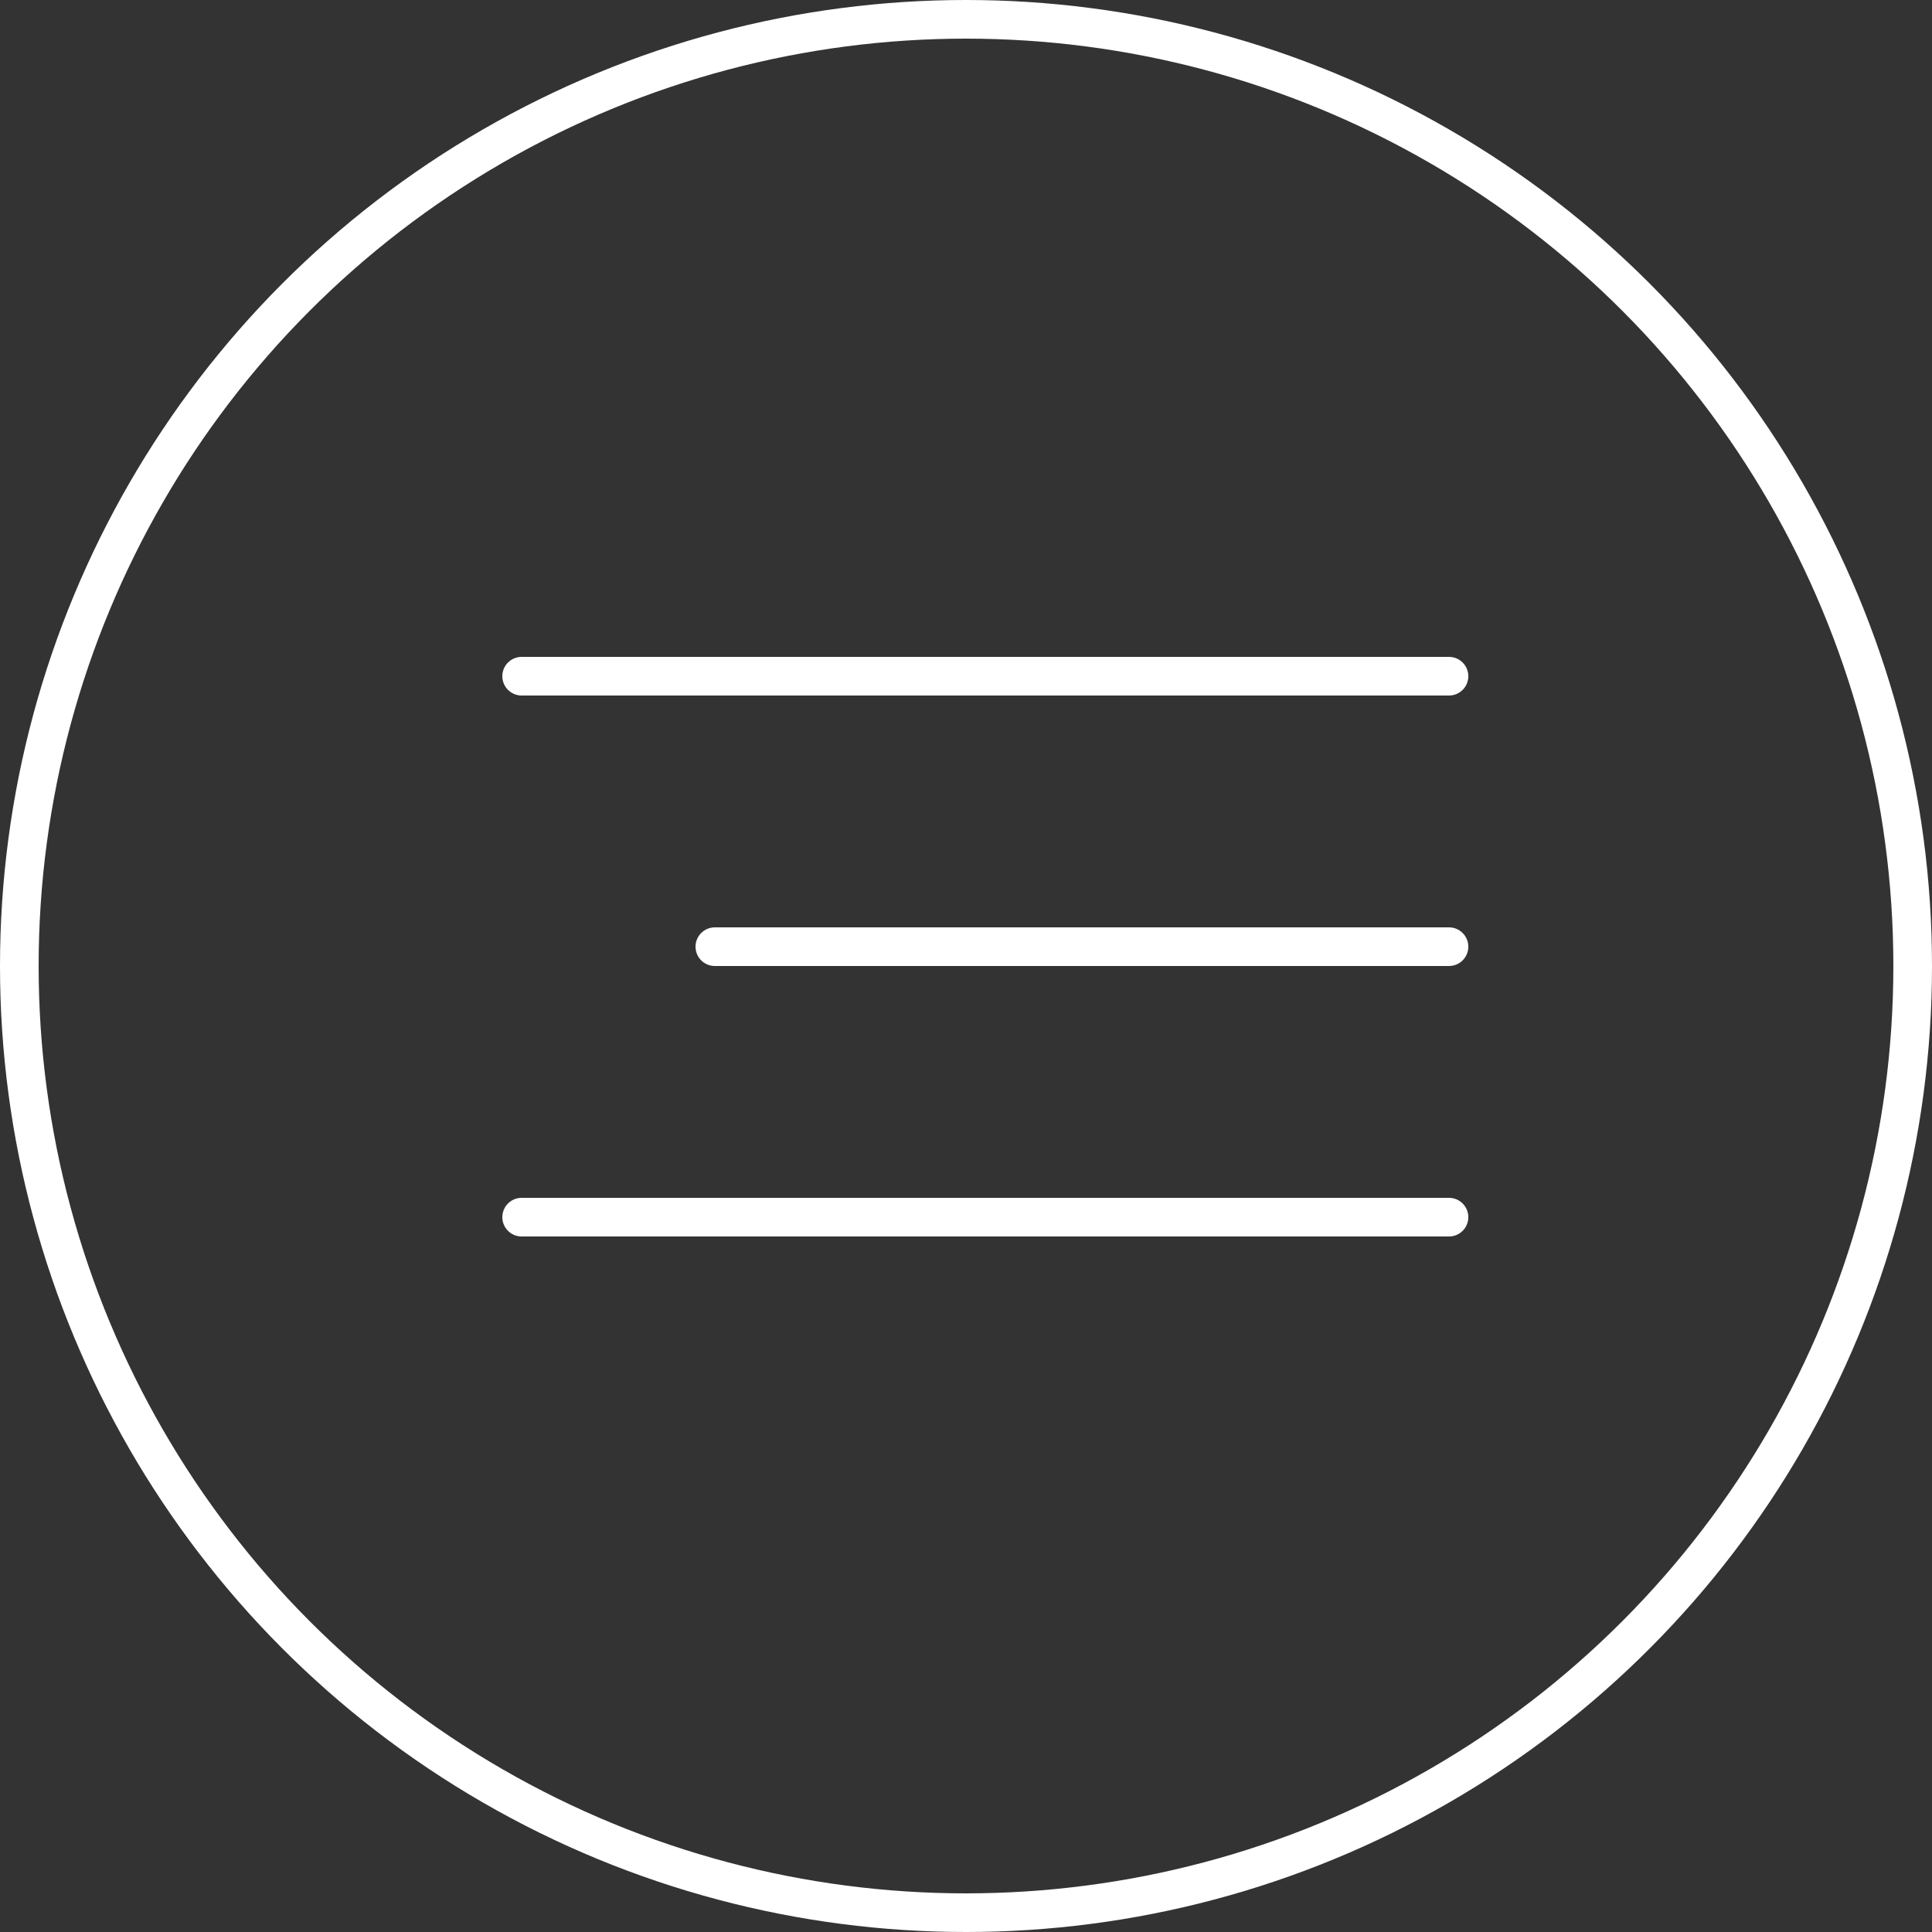
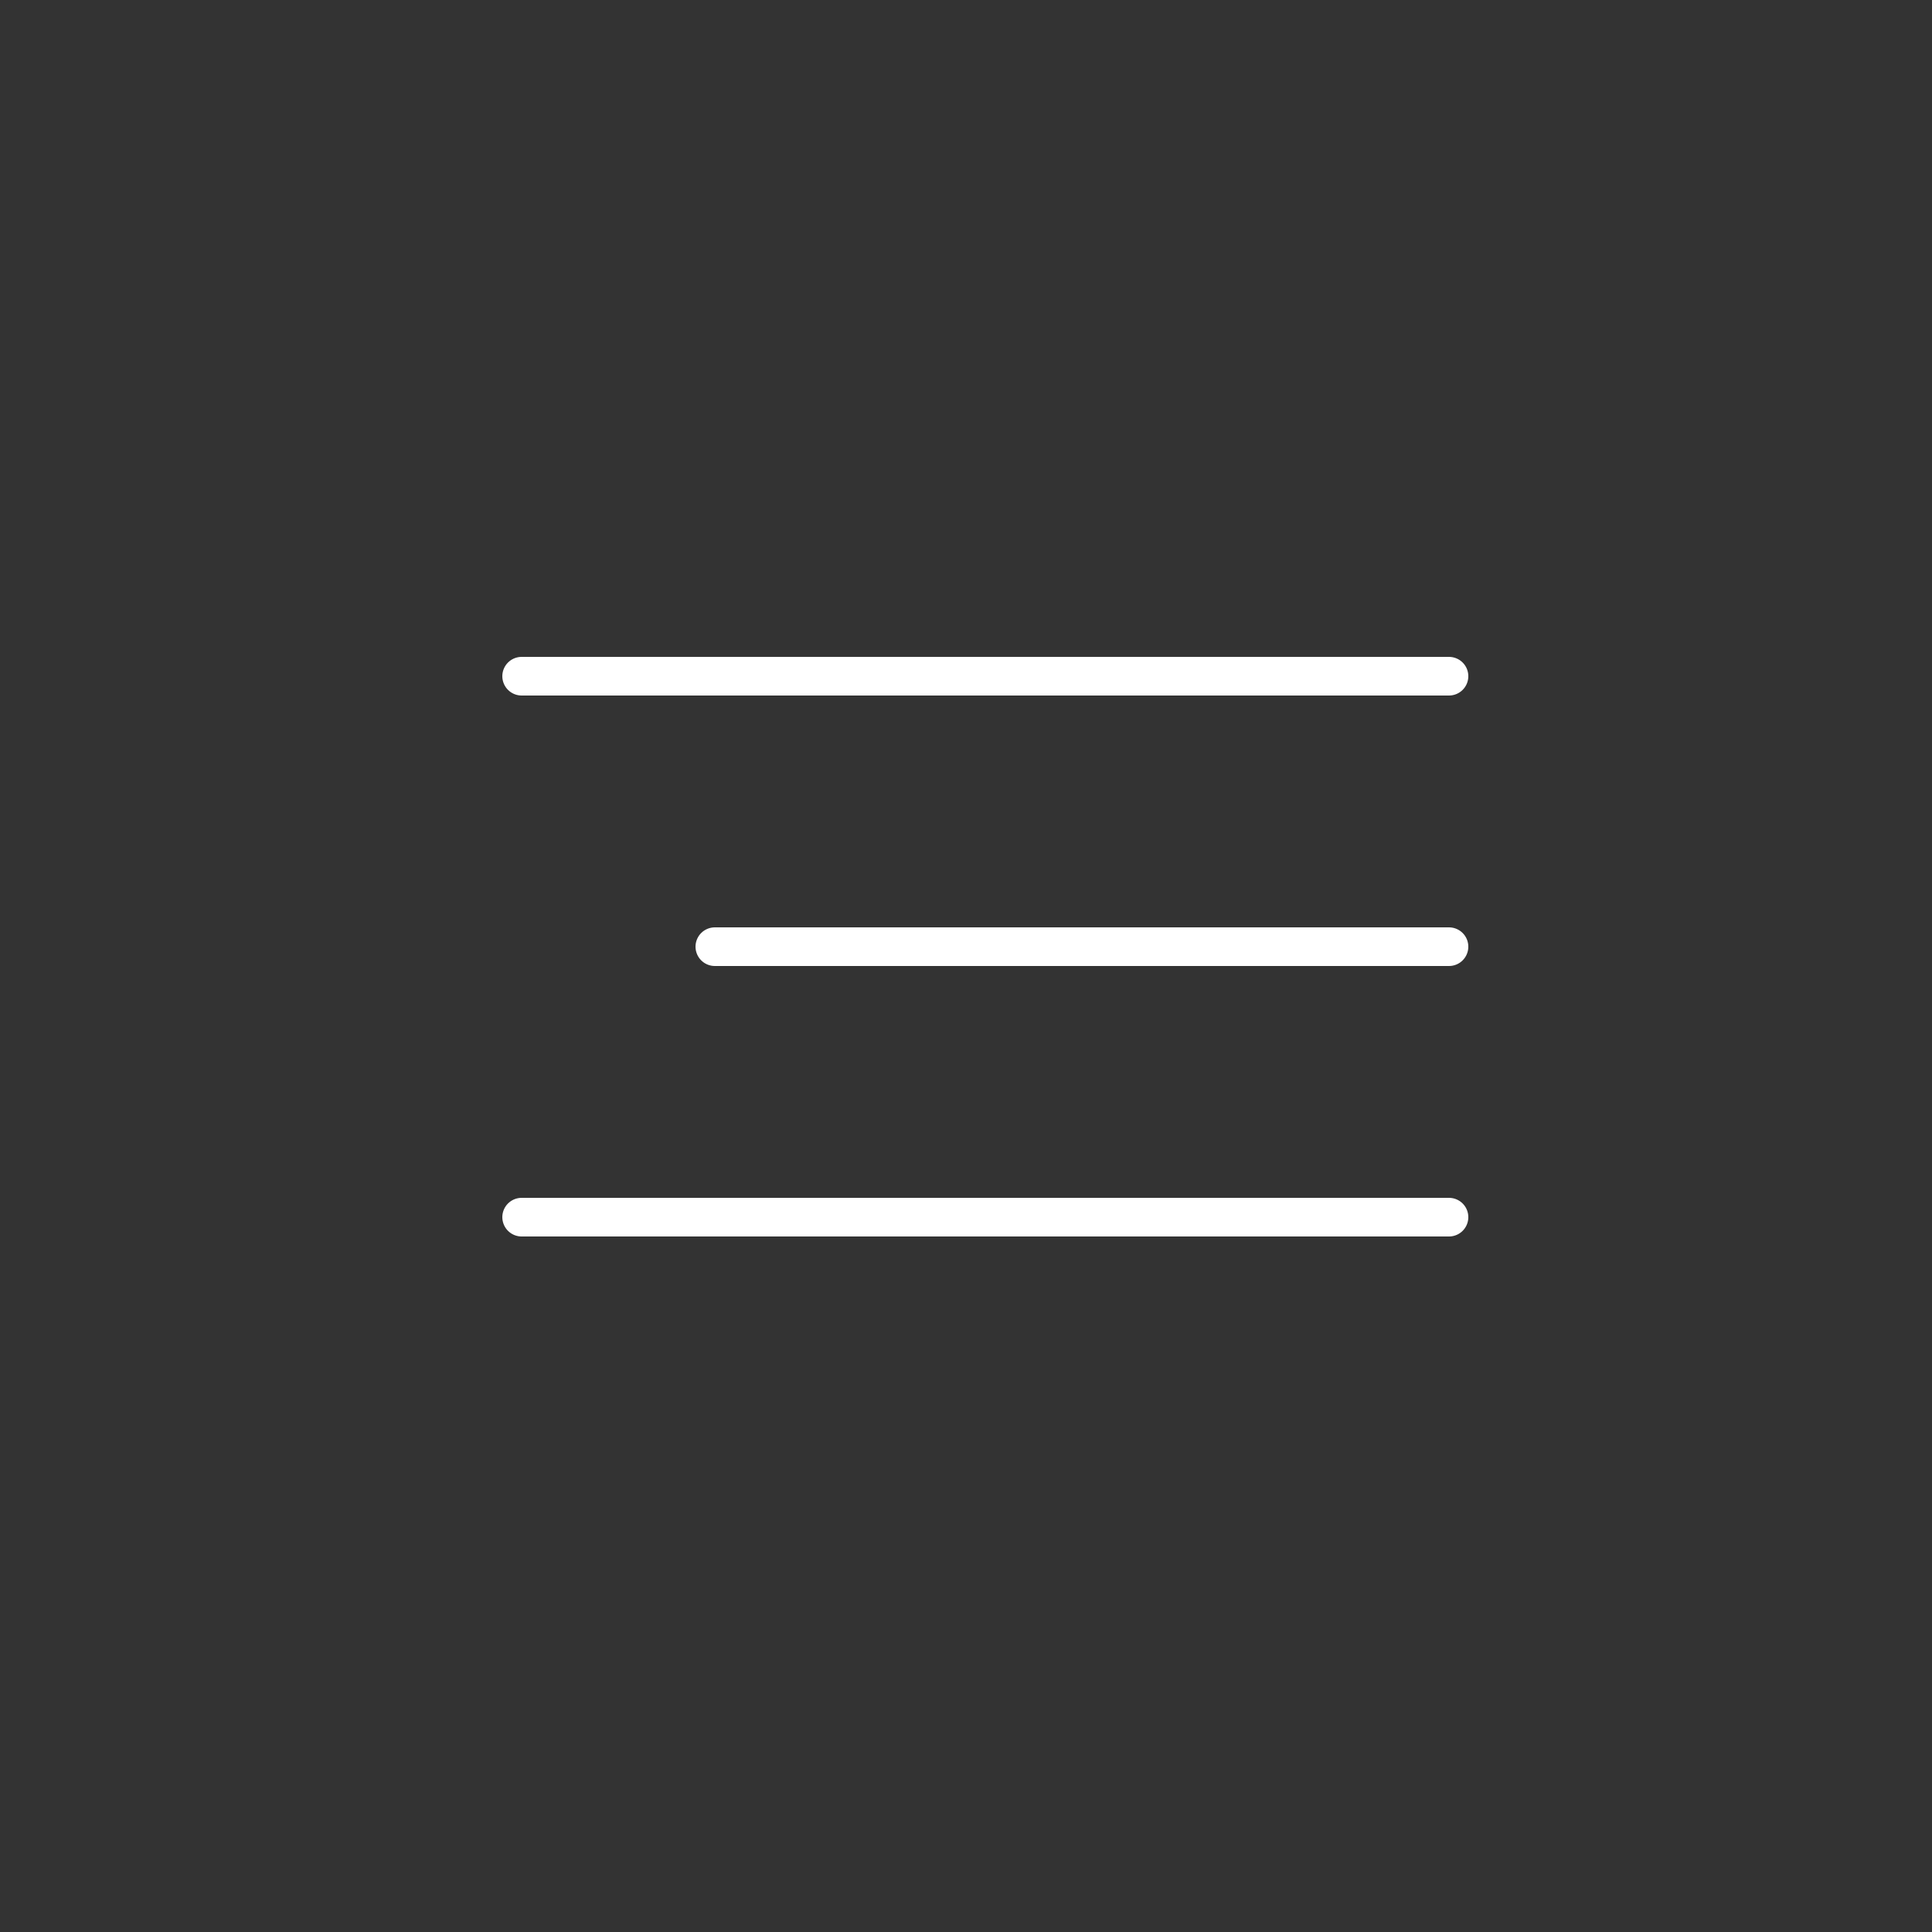
<svg xmlns="http://www.w3.org/2000/svg" width="50" height="50" viewBox="0 0 50 50" fill="none">
  <rect x="0" y="0" width="50" height="50" fill="#333333" stroke="none" />
-   <circle cx="25" cy="25" r="24.5" stroke="white" />
  <line x1="13.5" y1="17.5" x2="37.5" y2="17.5" stroke="white" stroke-linecap="round" />
  <line x1="13.5" y1="31.5" x2="37.5" y2="31.5" stroke="white" stroke-linecap="round" />
  <line x1="18.5" y1="24.5" x2="37.5" y2="24.5" stroke="white" stroke-linecap="round" />
</svg>